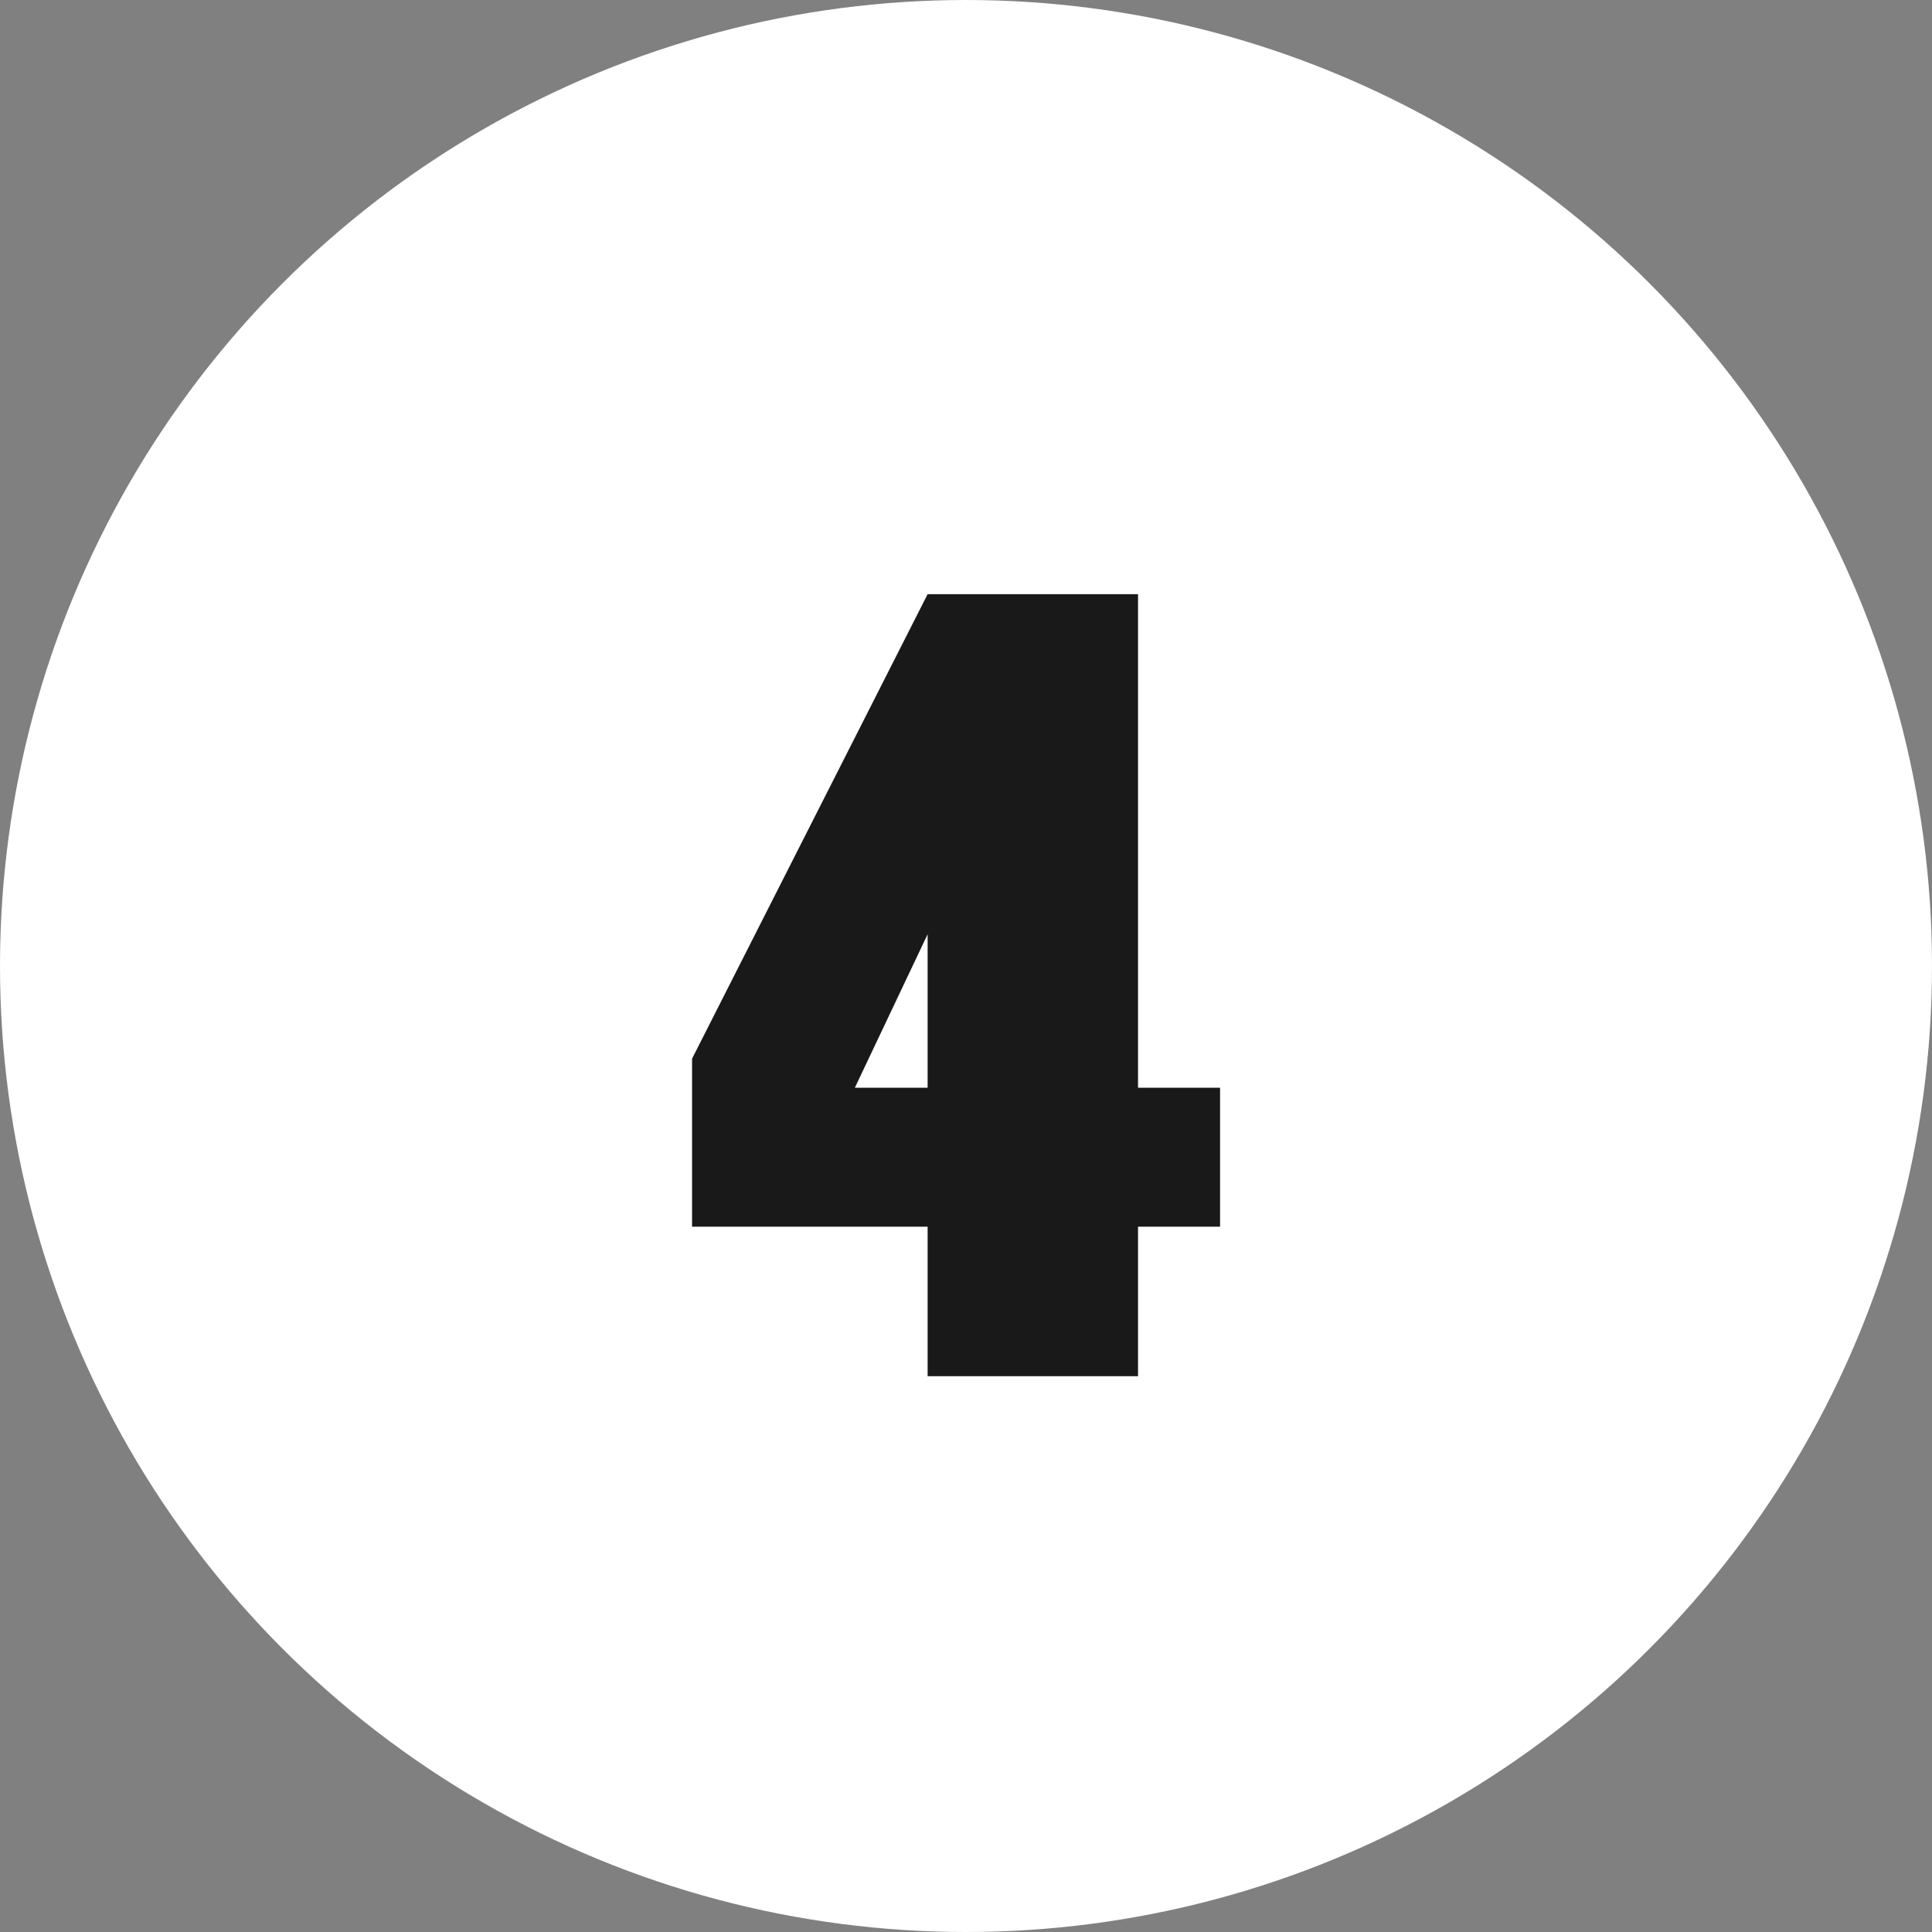
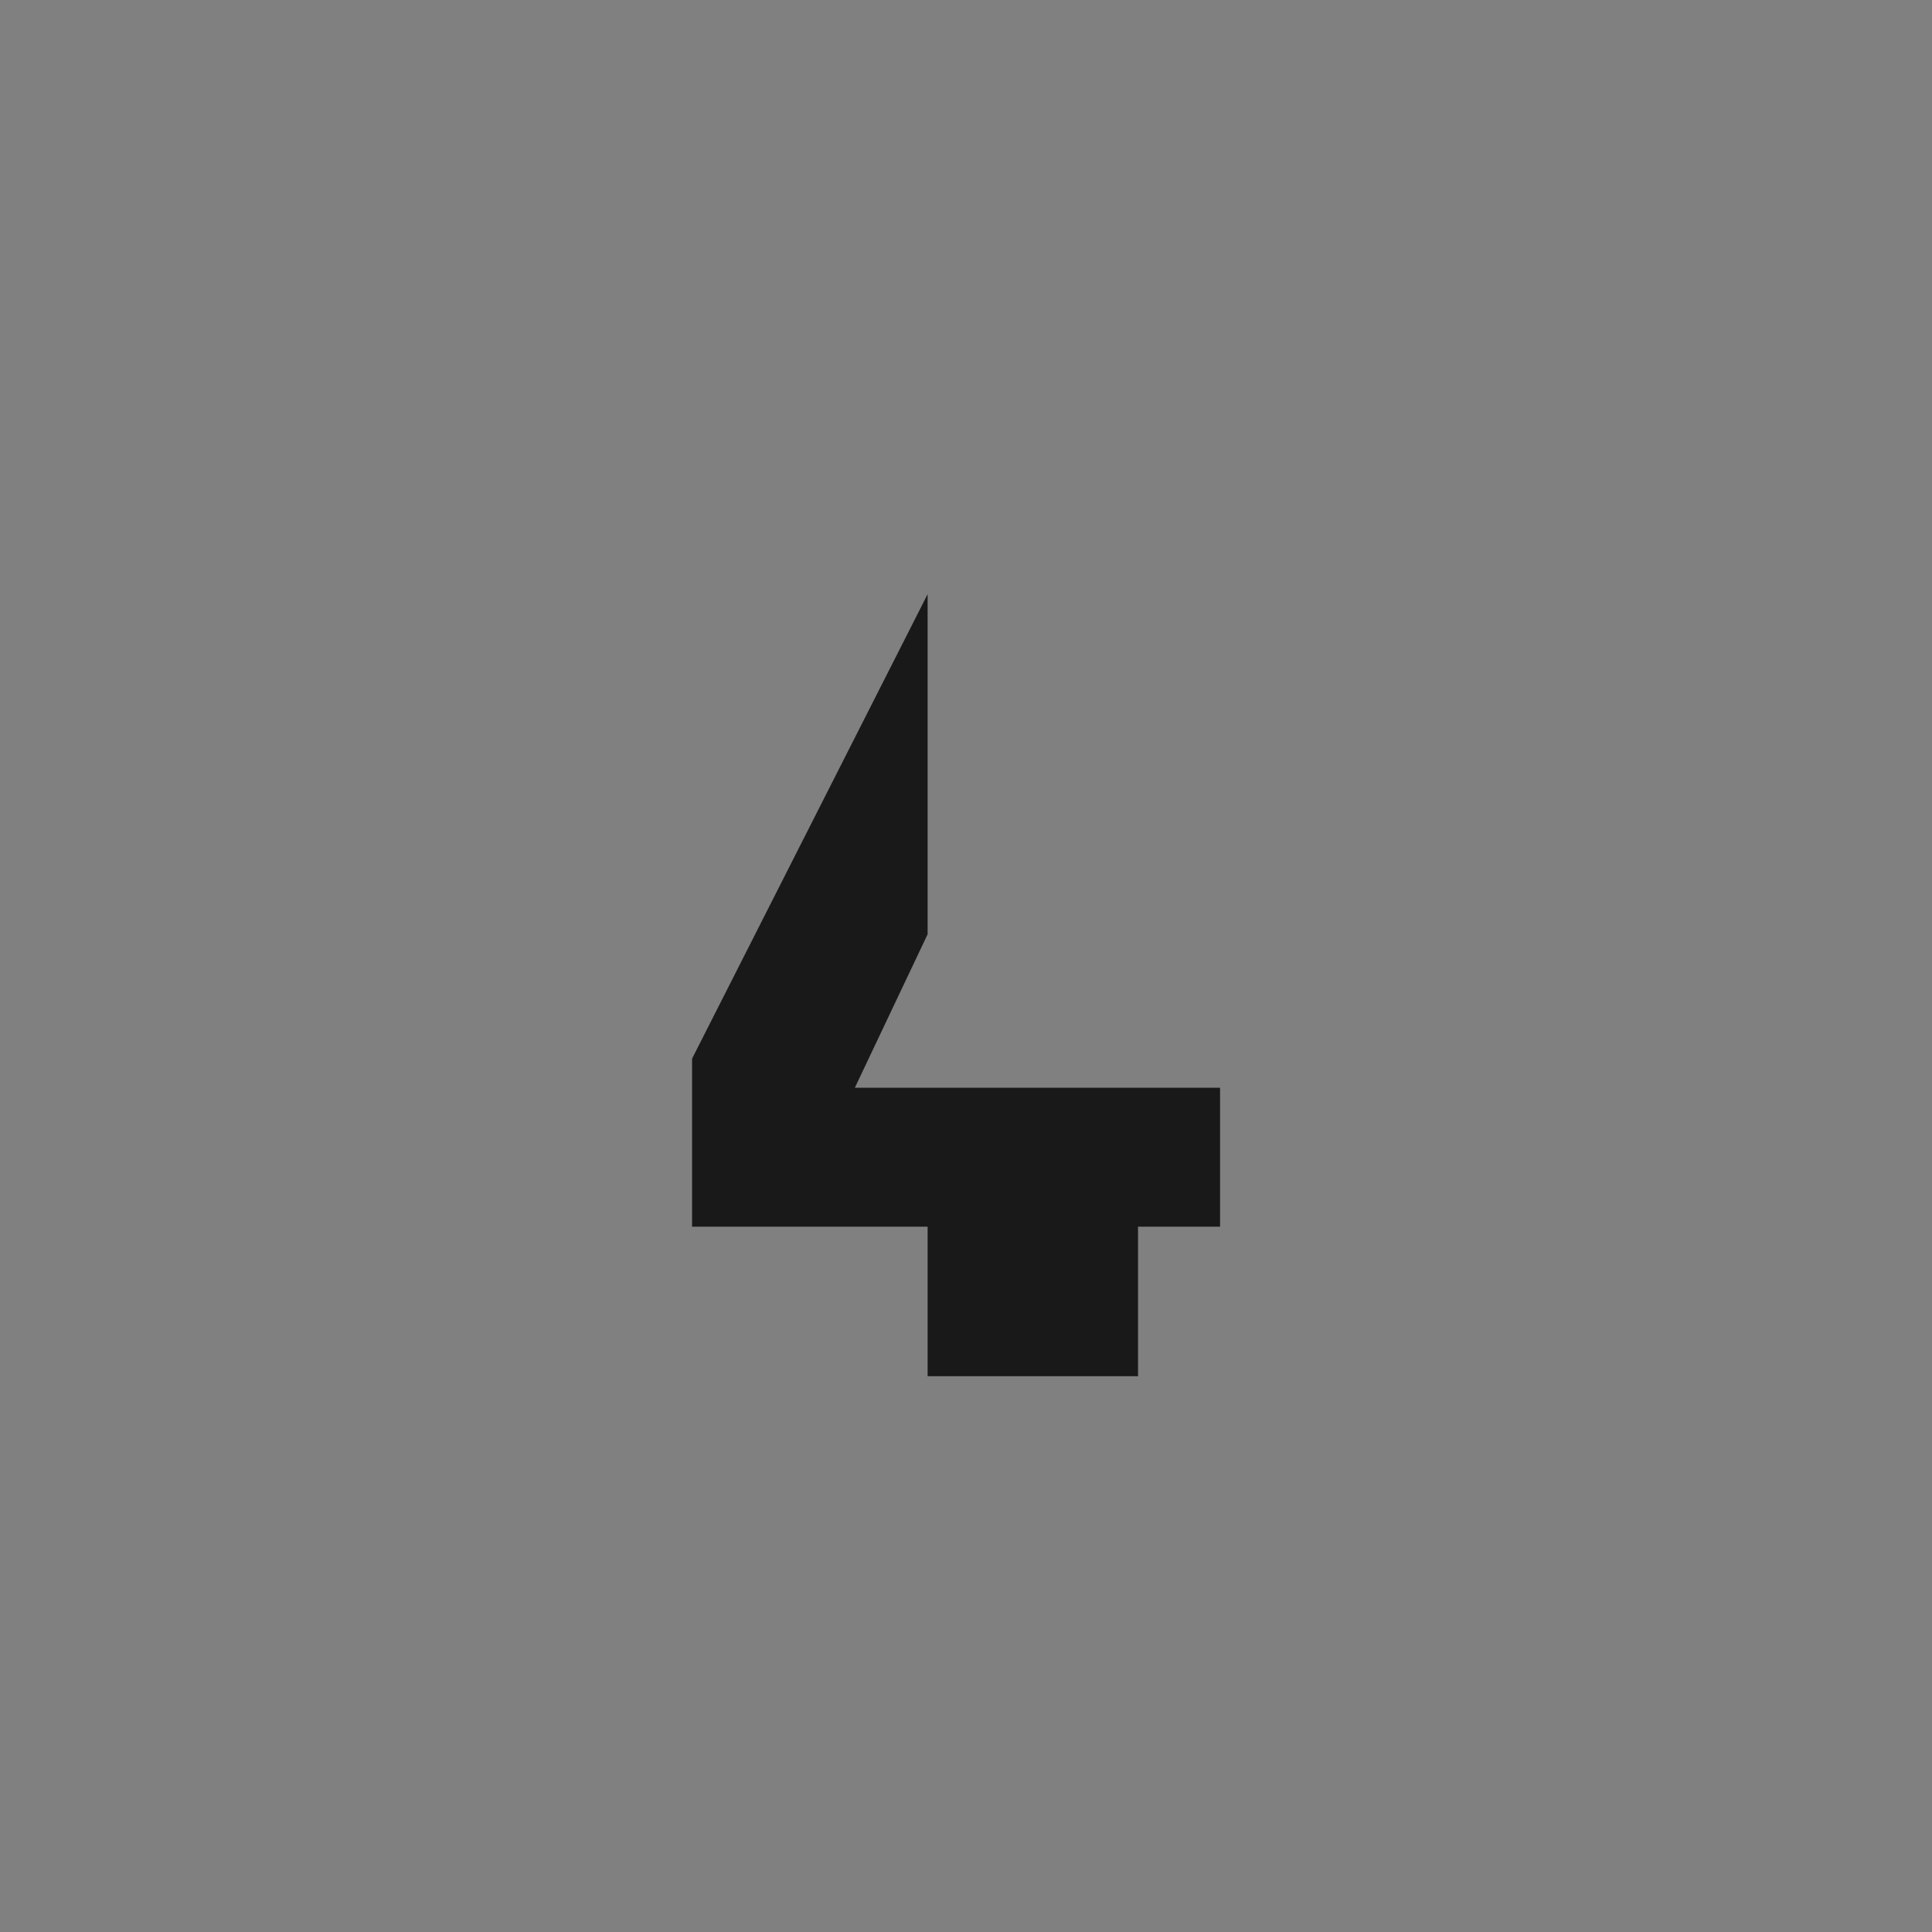
<svg xmlns="http://www.w3.org/2000/svg" width="73" height="73" viewBox="0 0 73 73" fill="none">
  <rect x="0" y="0" width="73" height="73" fill="#808080" stroke="none" />
-   <circle cx="36.5" cy="36.5" r="36.5" fill="white" />
-   <path d="M35.05 52V46.35H26.15V40L35.05 22.45H43V41.1H46.1V46.35H43V52H35.05ZM32.3 41.1H35.05V35.3L32.3 41.1Z" fill="#191919" />
+   <path d="M35.05 52V46.35H26.15V40L35.05 22.45V41.1H46.1V46.35H43V52H35.05ZM32.3 41.1H35.05V35.3L32.3 41.1Z" fill="#191919" />
</svg>